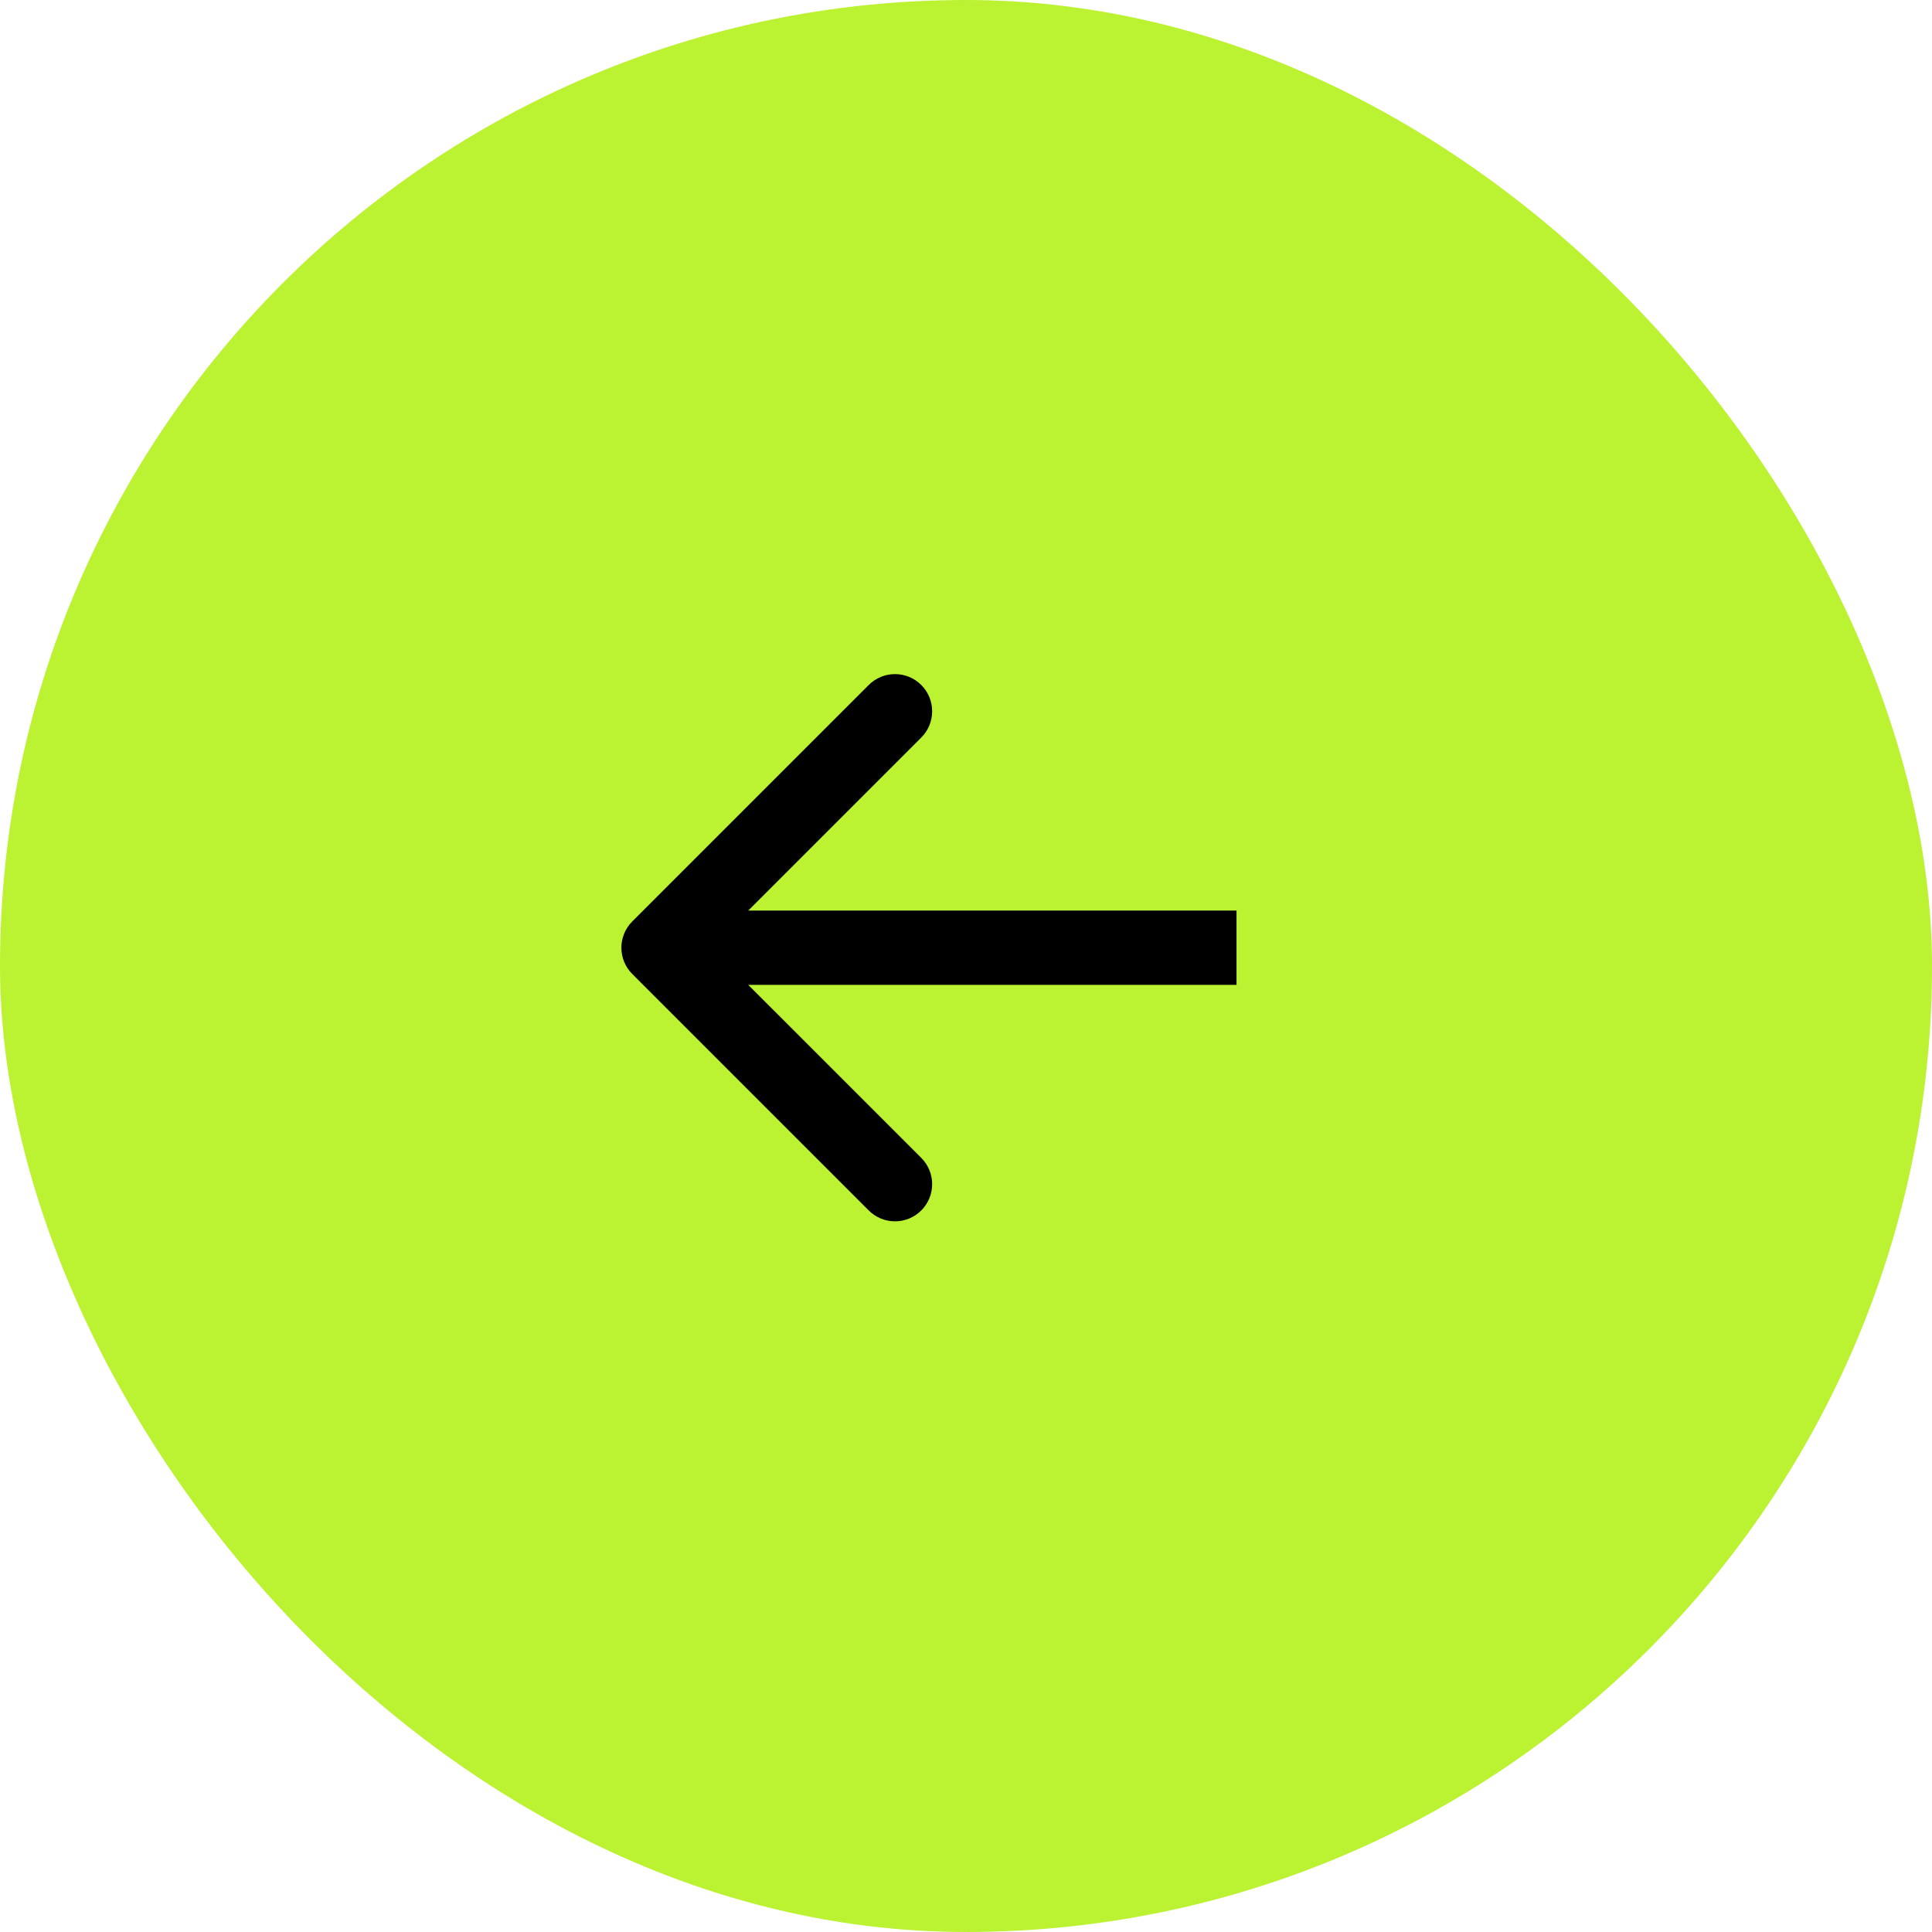
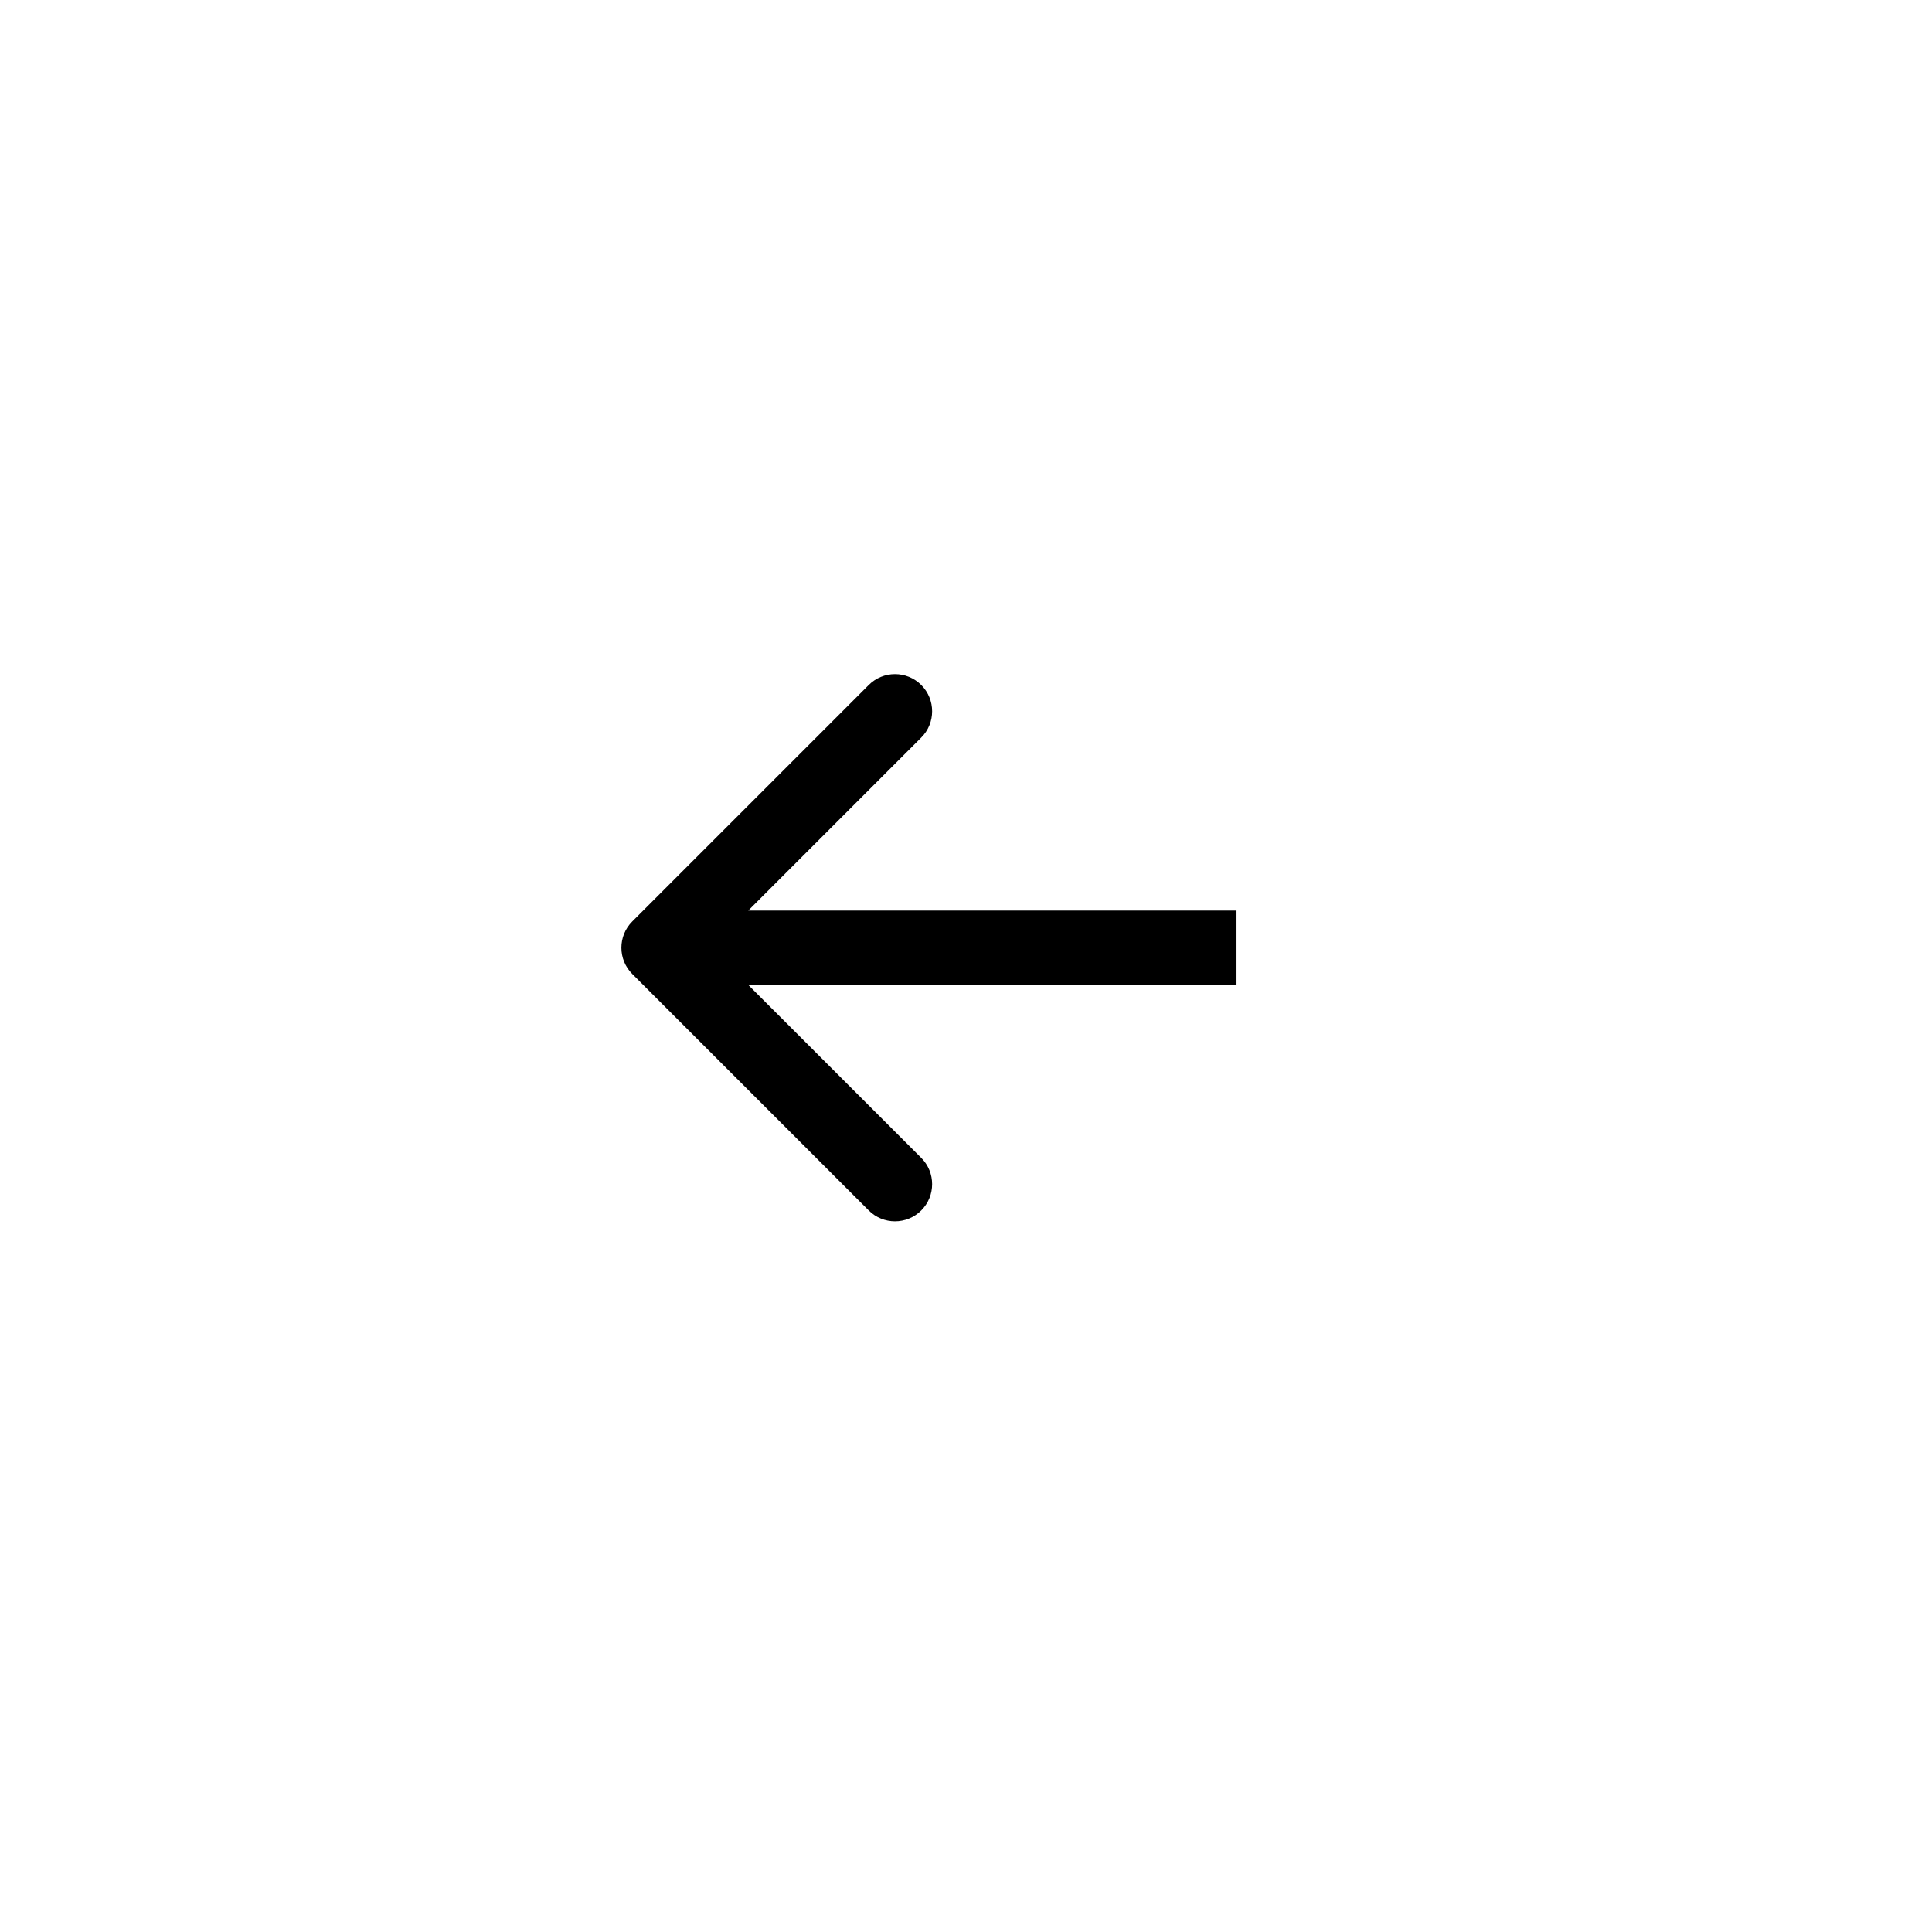
<svg xmlns="http://www.w3.org/2000/svg" width="52" height="52" viewBox="0 0 52 52" fill="none">
-   <rect width="52" height="52" rx="26" fill="#BBF231" />
  <path d="M17.018 24.801C16.627 25.191 16.627 25.825 17.018 26.215L23.382 32.579C23.772 32.97 24.405 32.97 24.796 32.579C25.186 32.188 25.186 31.555 24.796 31.165L19.139 25.508L24.796 19.851C25.186 19.461 25.186 18.827 24.796 18.437C24.405 18.046 23.772 18.046 23.382 18.437L17.018 24.801ZM33.281 25.508L33.281 24.508L17.725 24.508L17.725 25.508L17.725 26.508L33.281 26.508L33.281 25.508Z" fill="black" />
</svg>